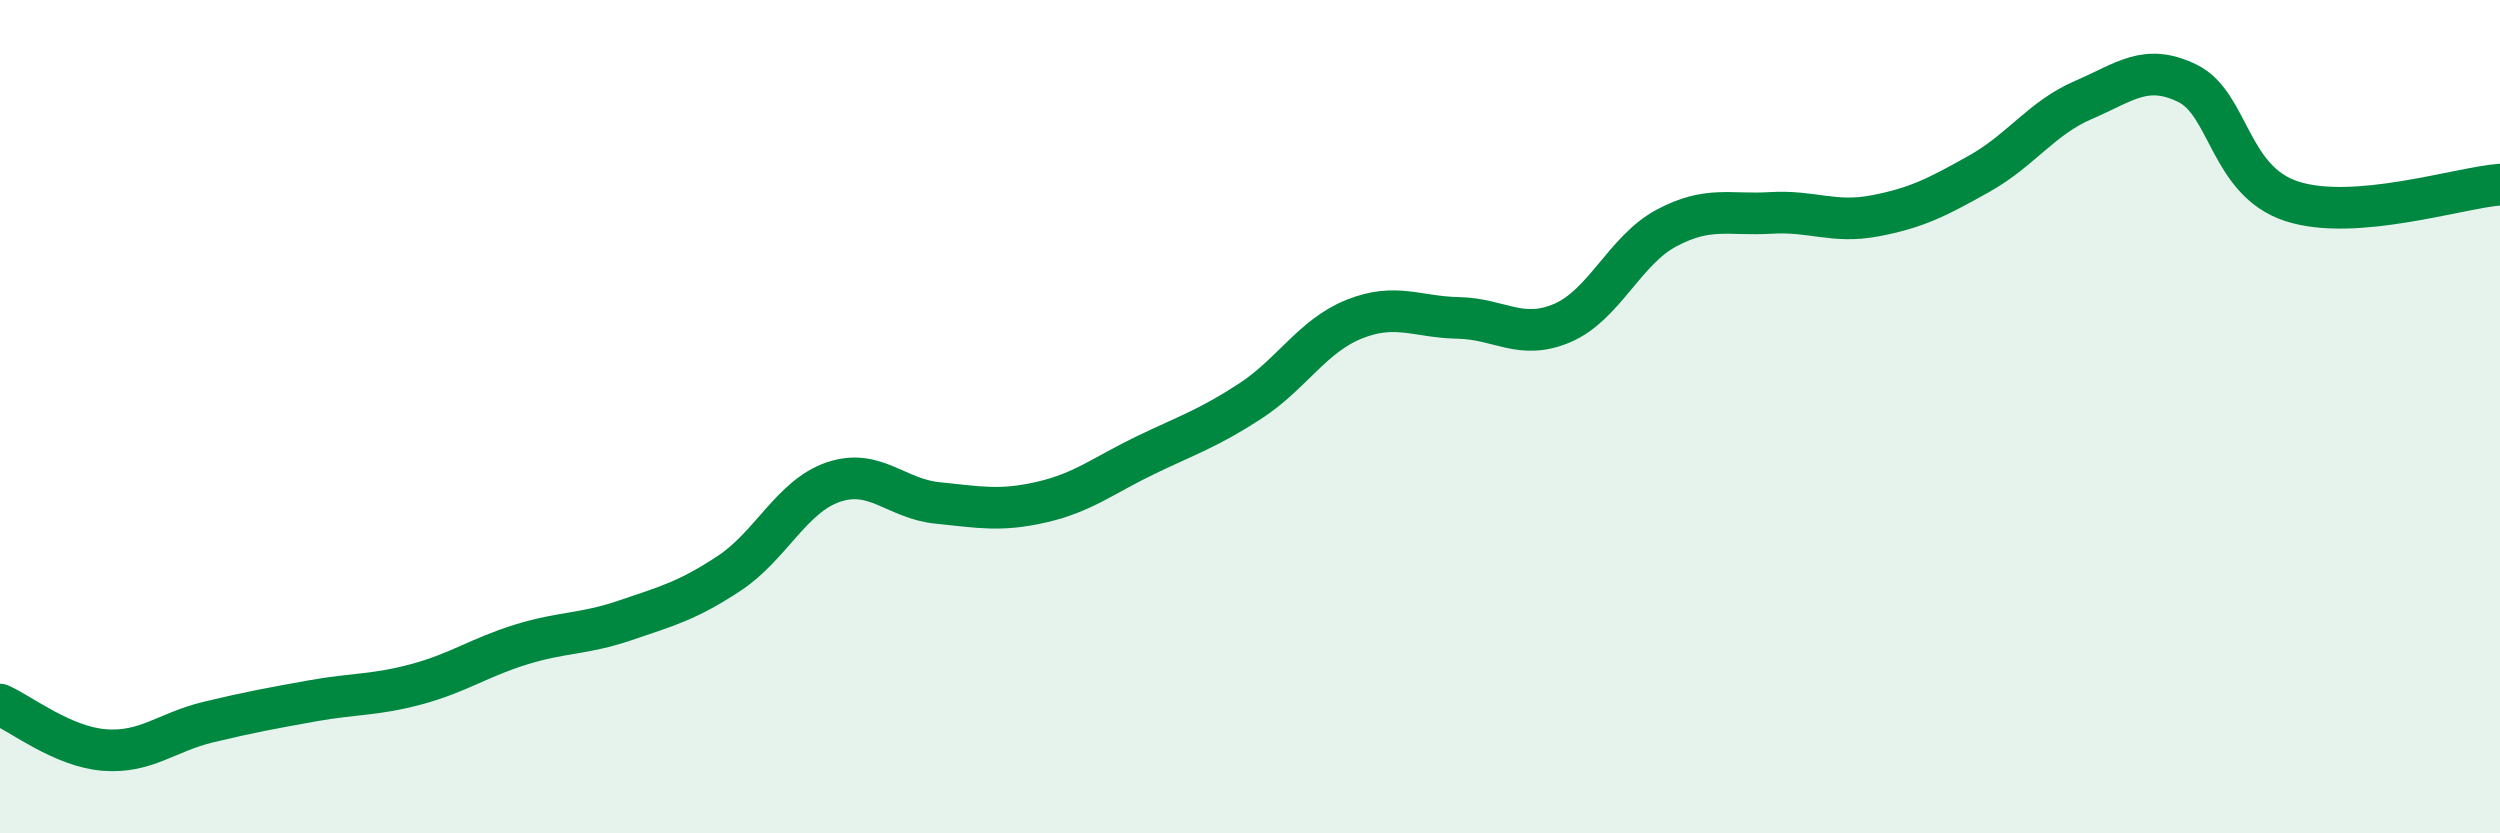
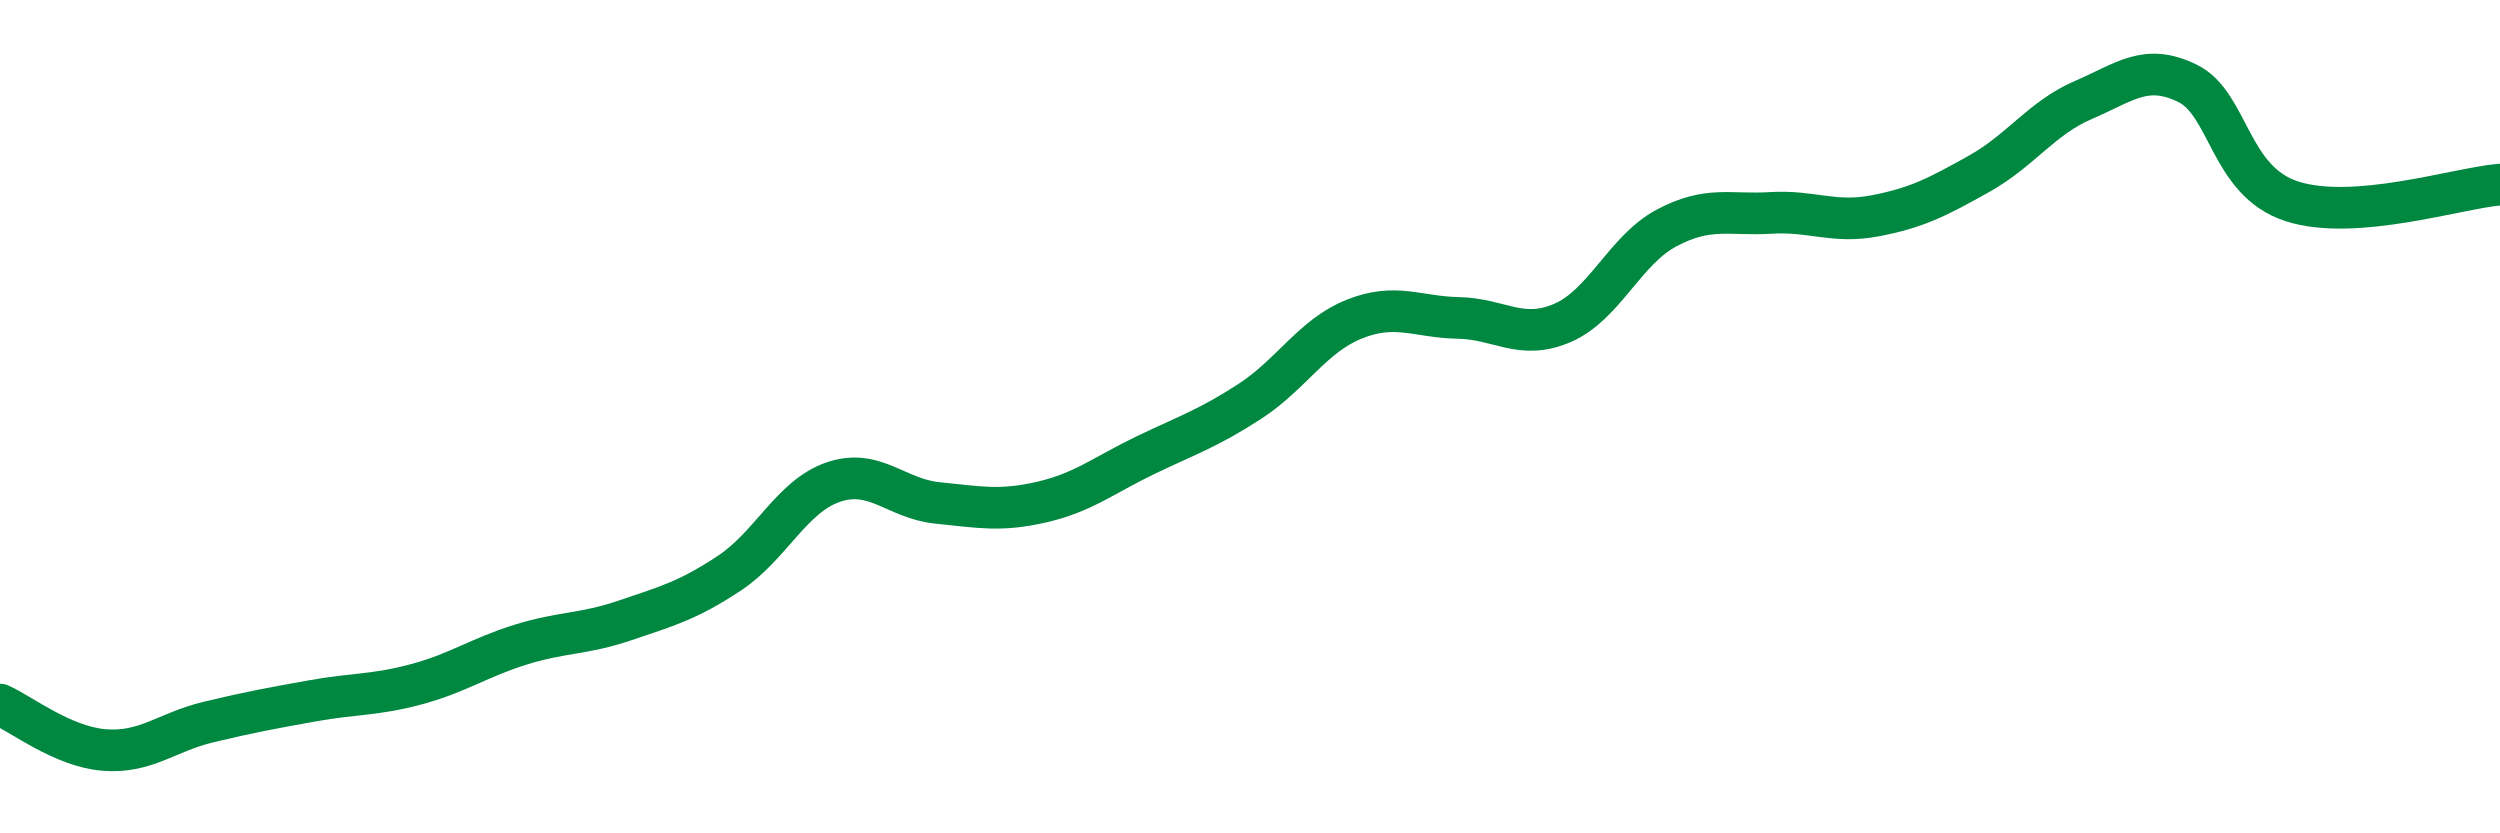
<svg xmlns="http://www.w3.org/2000/svg" width="60" height="20" viewBox="0 0 60 20">
-   <path d="M 0,16.91 C 0.5,17.13 1.5,17.92 2.5,18 C 3.5,18.08 4,17.57 5,17.33 C 6,17.09 6.5,17 7.5,16.82 C 8.5,16.64 9,16.69 10,16.42 C 11,16.15 11.5,15.78 12.5,15.47 C 13.5,15.16 14,15.23 15,14.89 C 16,14.55 16.5,14.42 17.5,13.76 C 18.5,13.1 19,11.91 20,11.57 C 21,11.23 21.5,11.97 22.5,12.07 C 23.5,12.17 24,12.28 25,12.05 C 26,11.82 26.5,11.4 27.5,10.92 C 28.5,10.44 29,10.28 30,9.63 C 31,8.98 31.5,8.06 32.5,7.66 C 33.5,7.26 34,7.61 35,7.63 C 36,7.65 36.5,8.18 37.5,7.75 C 38.5,7.32 39,6 40,5.47 C 41,4.94 41.5,5.17 42.5,5.11 C 43.5,5.05 44,5.37 45,5.18 C 46,4.99 46.5,4.73 47.5,4.17 C 48.5,3.61 49,2.83 50,2.4 C 51,1.97 51.5,1.51 52.5,2 C 53.5,2.49 53.5,4.34 55,4.83 C 56.5,5.32 59,4.51 60,4.43L60 20L0 20Z" fill="#008740" opacity="0.1" stroke-linecap="round" stroke-linejoin="round" />
  <path d="M 0,16.91 C 0.5,17.13 1.5,17.92 2.5,18 C 3.5,18.08 4,17.57 5,17.33 C 6,17.09 6.5,17 7.5,16.82 C 8.5,16.64 9,16.69 10,16.42 C 11,16.15 11.5,15.78 12.5,15.47 C 13.5,15.16 14,15.23 15,14.89 C 16,14.55 16.5,14.42 17.5,13.76 C 18.5,13.1 19,11.91 20,11.57 C 21,11.23 21.5,11.97 22.5,12.07 C 23.5,12.17 24,12.28 25,12.05 C 26,11.82 26.5,11.4 27.5,10.92 C 28.5,10.44 29,10.28 30,9.63 C 31,8.98 31.5,8.06 32.5,7.66 C 33.5,7.26 34,7.61 35,7.63 C 36,7.65 36.5,8.18 37.5,7.75 C 38.5,7.32 39,6 40,5.47 C 41,4.94 41.5,5.17 42.5,5.11 C 43.5,5.05 44,5.37 45,5.18 C 46,4.99 46.5,4.73 47.5,4.17 C 48.5,3.61 49,2.83 50,2.4 C 51,1.97 51.5,1.51 52.5,2 C 53.5,2.49 53.5,4.34 55,4.83 C 56.5,5.32 59,4.51 60,4.43" stroke="#008740" stroke-width="1" fill="none" stroke-linecap="round" stroke-linejoin="round" />
</svg>